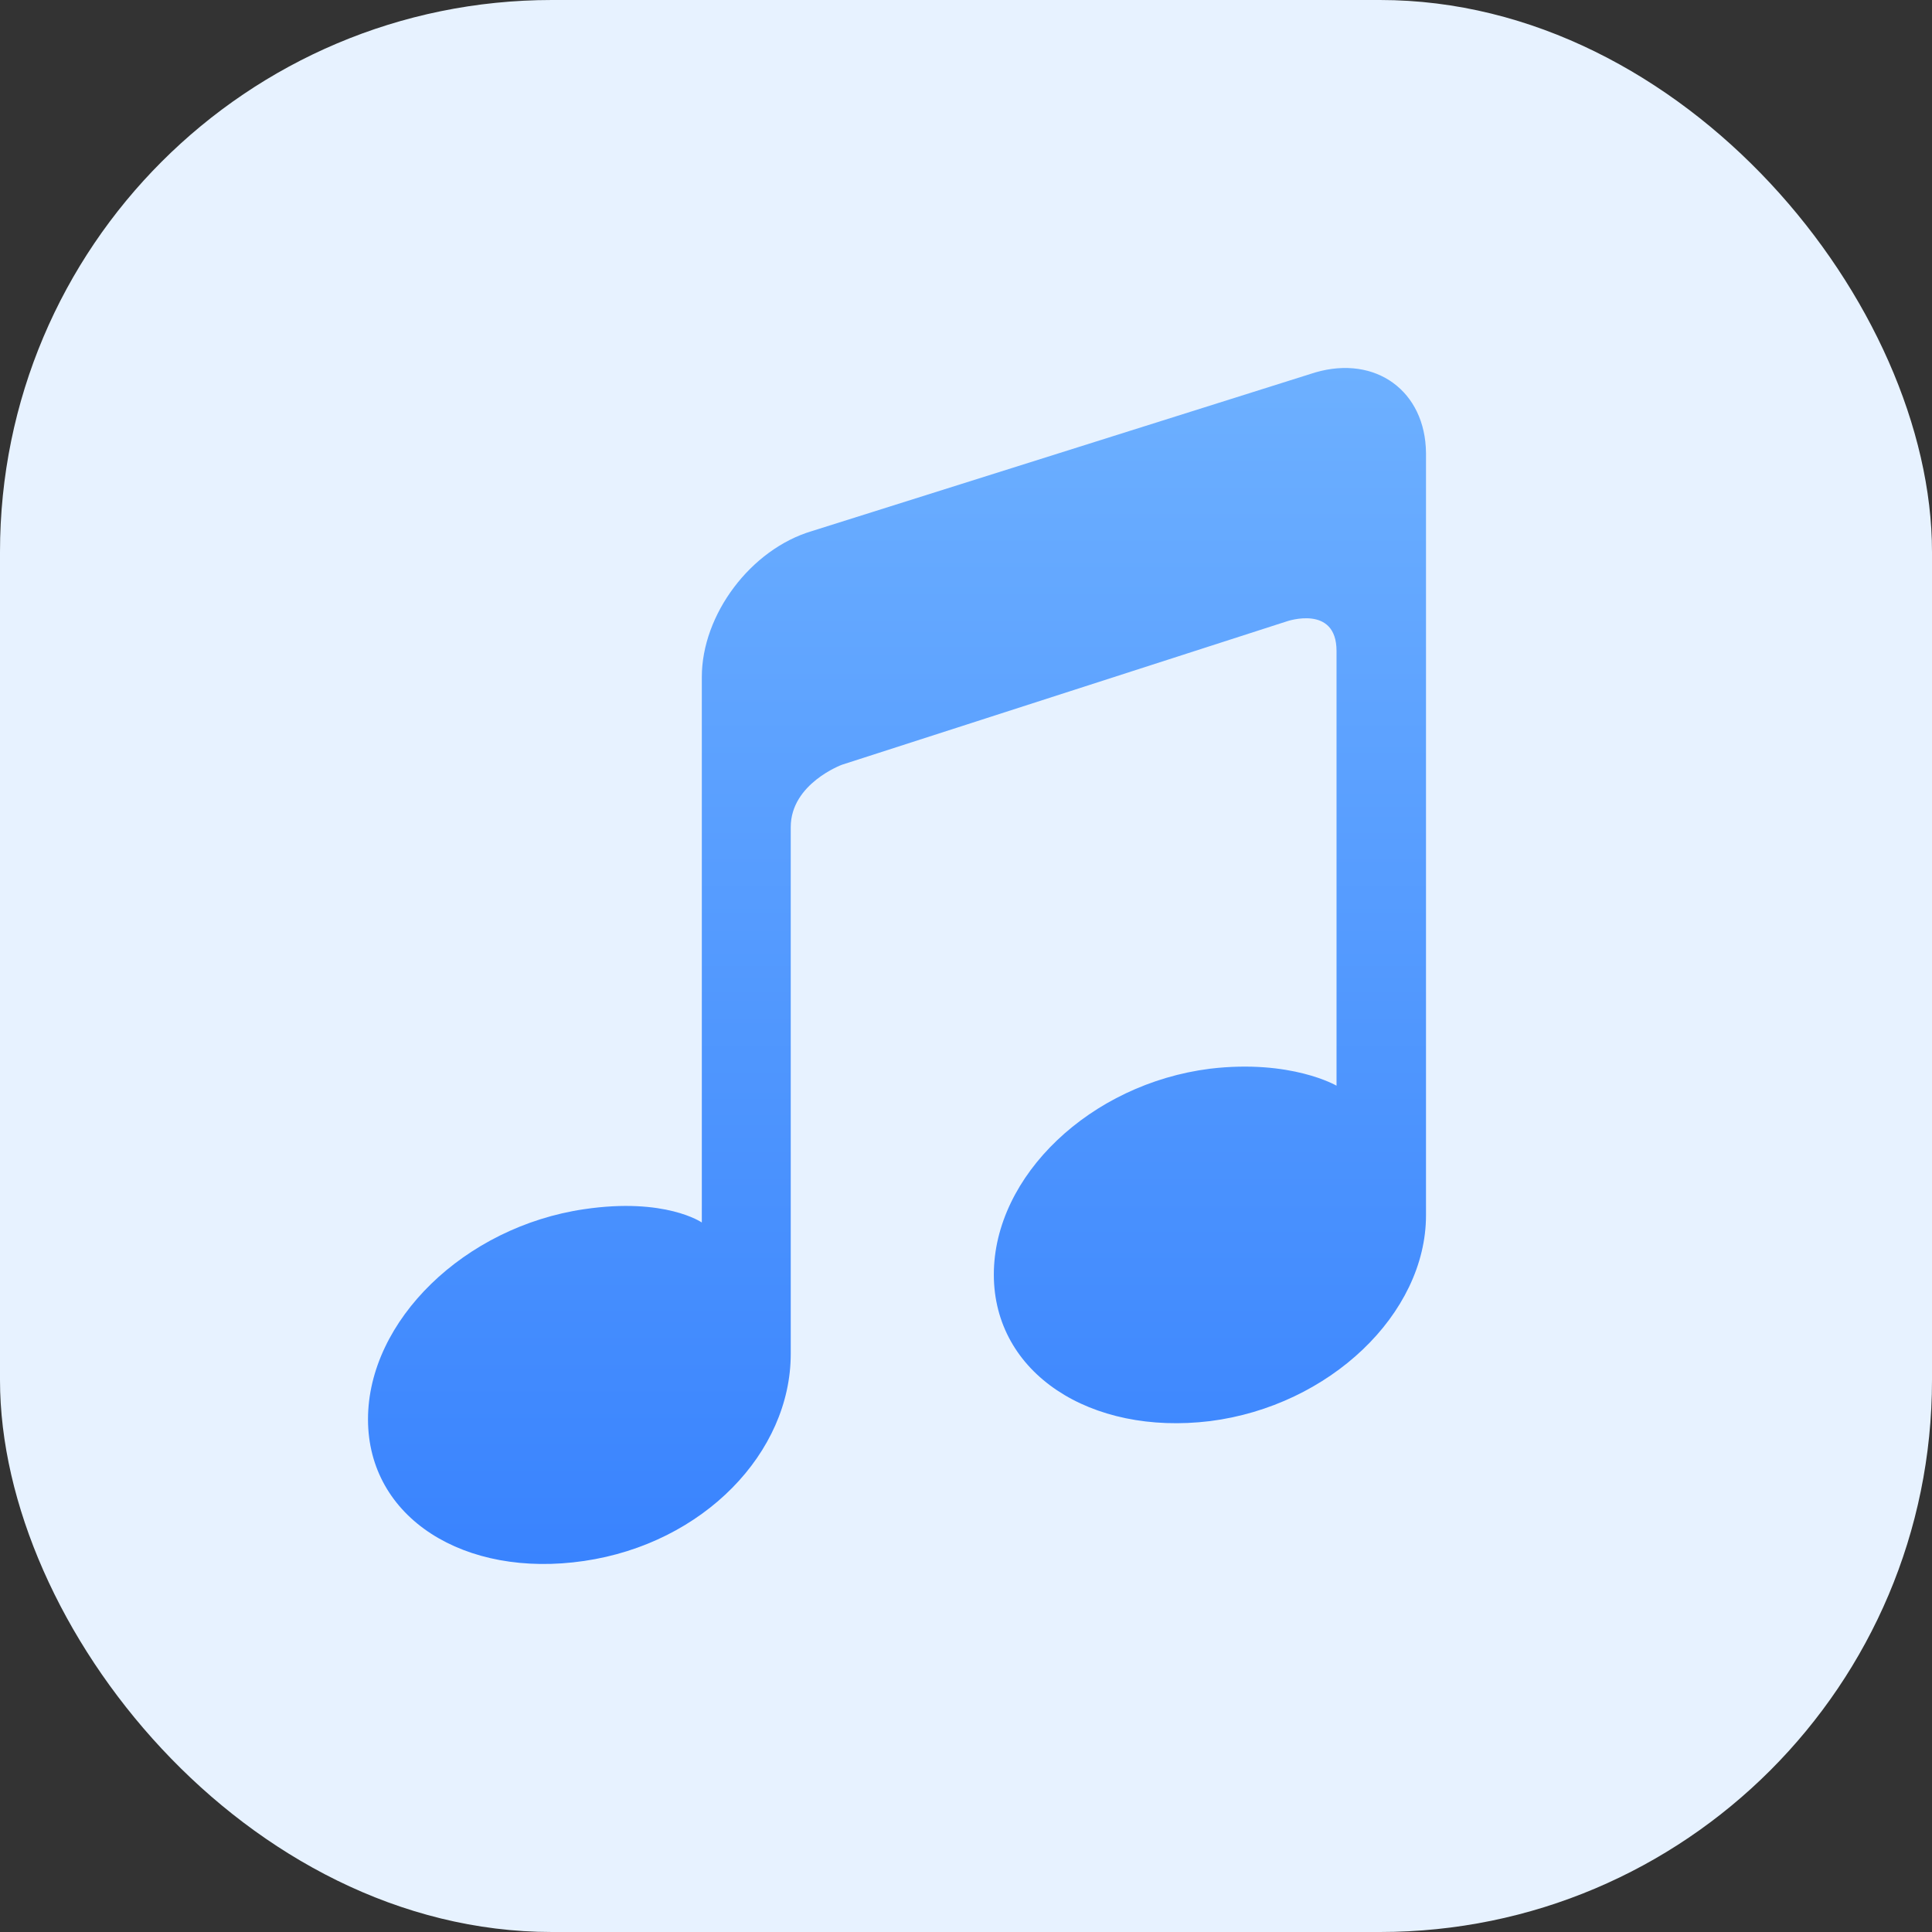
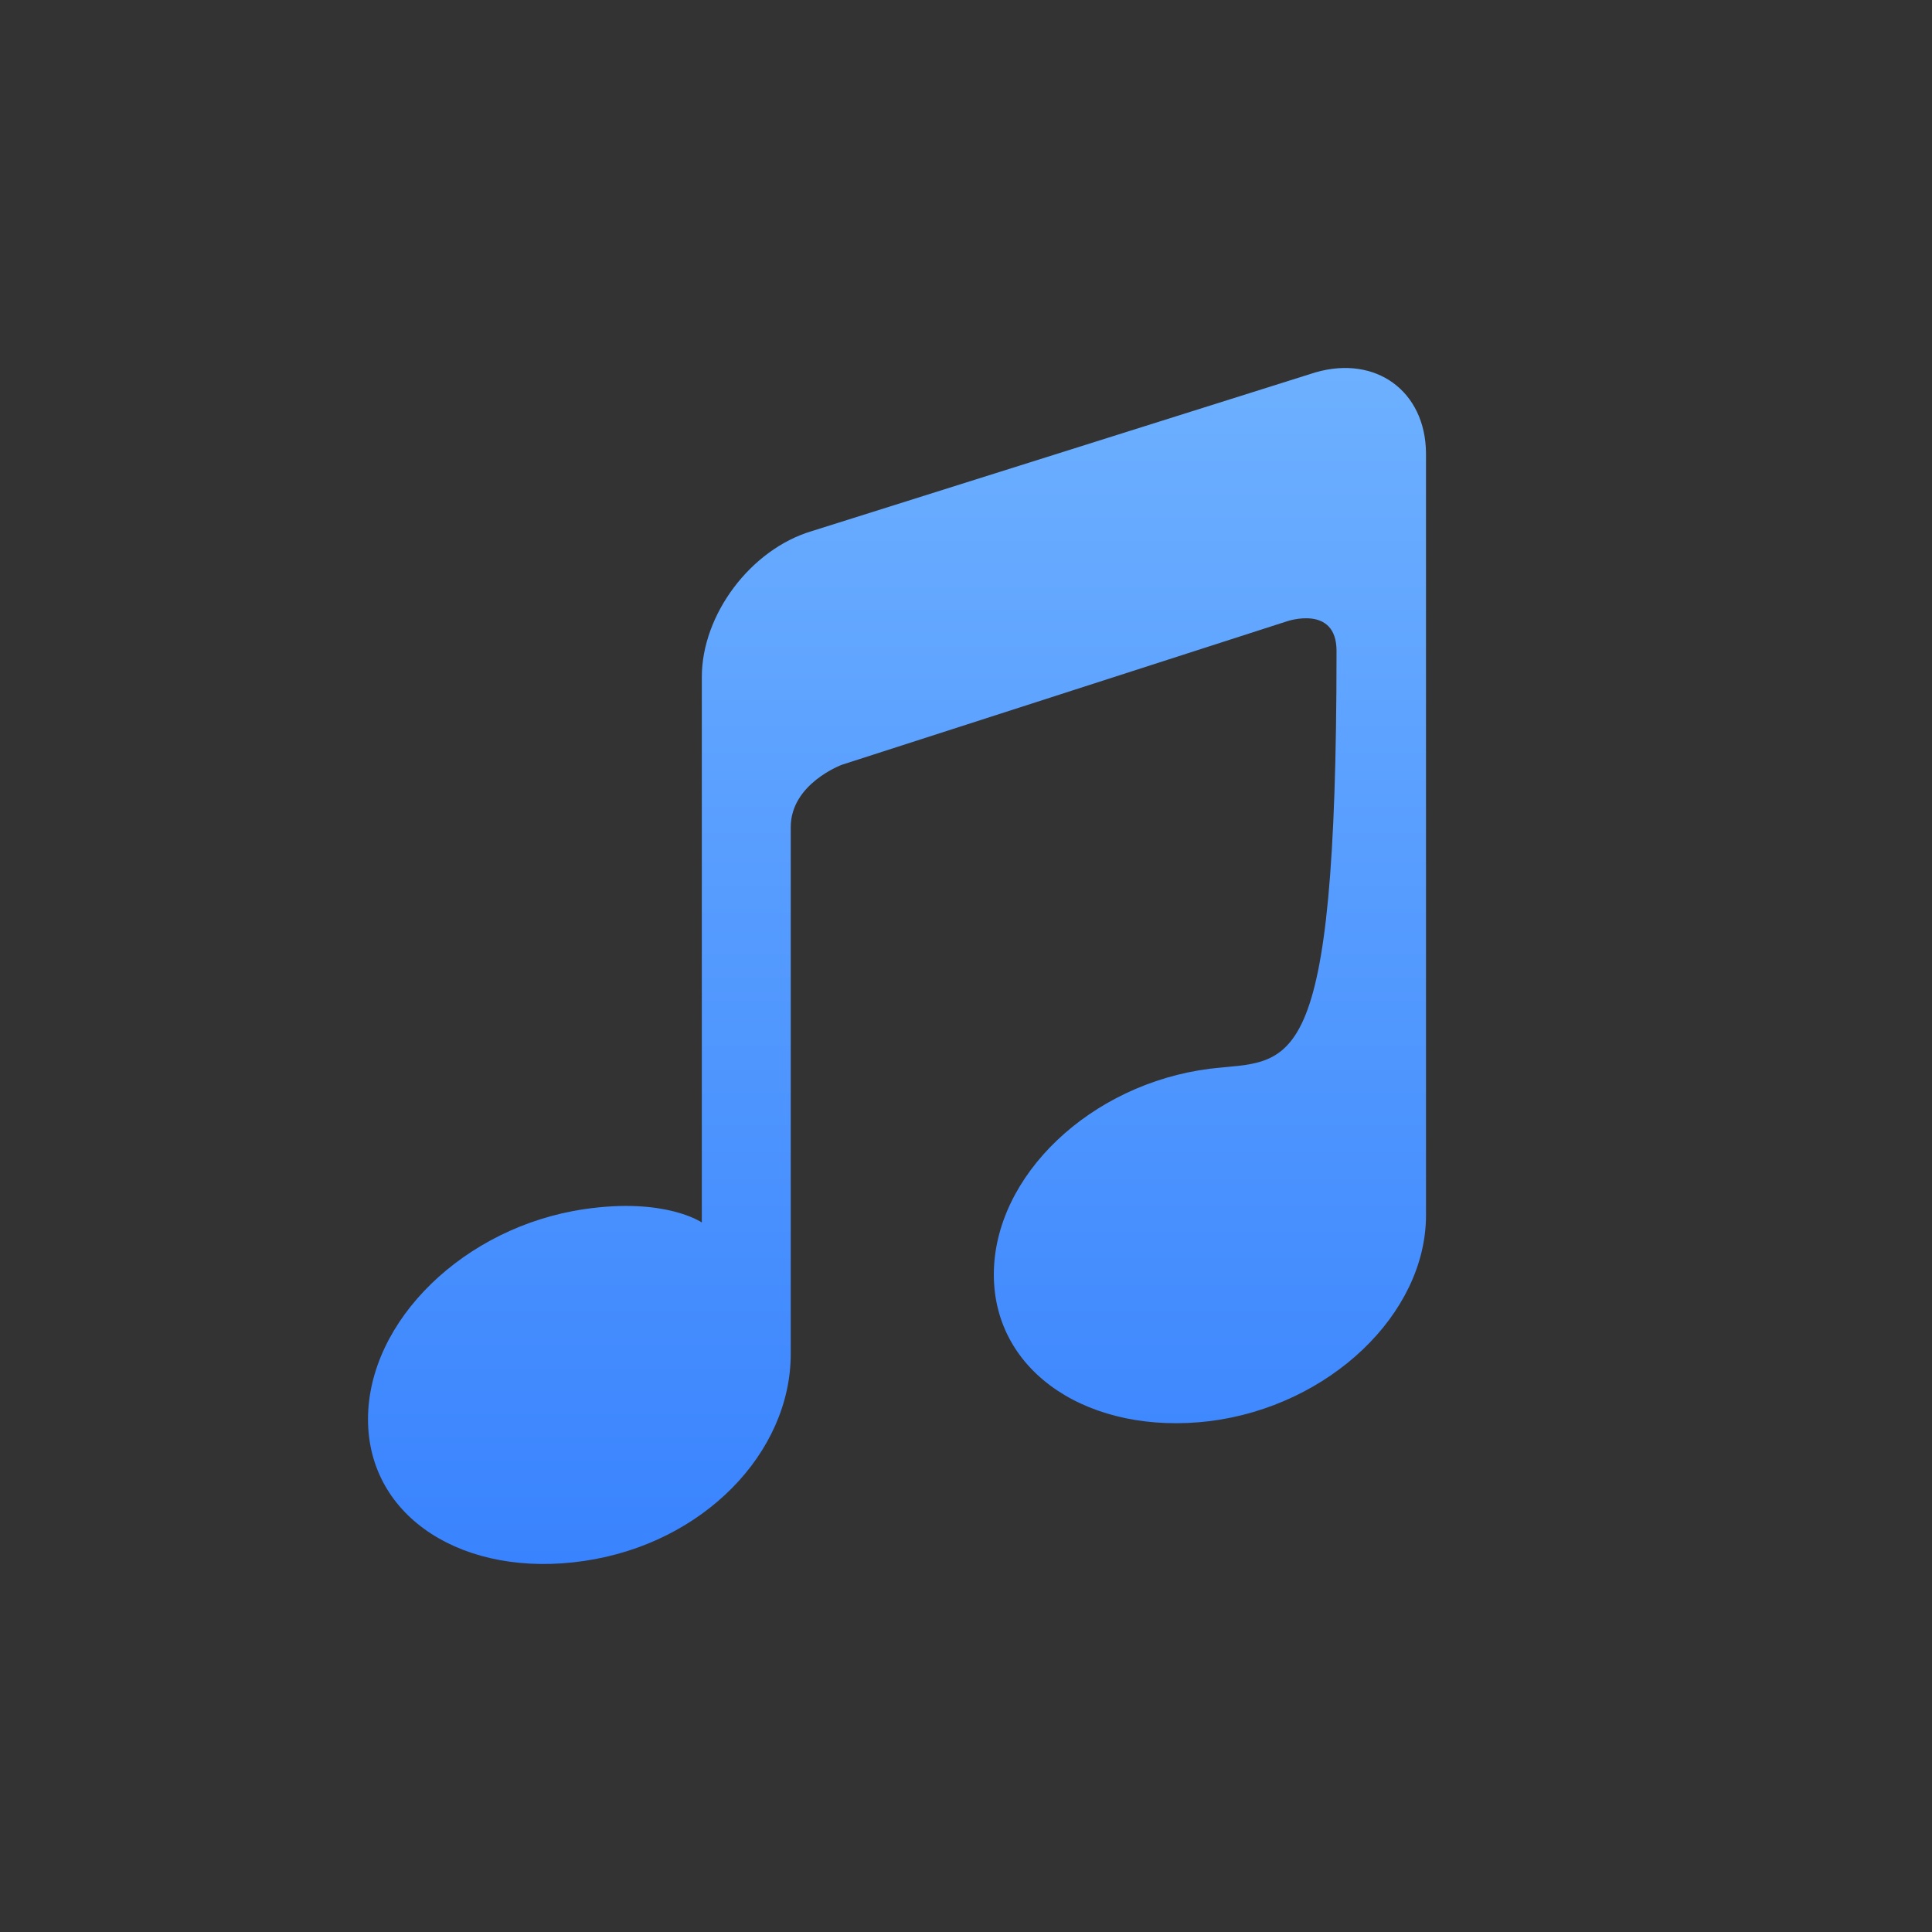
<svg xmlns="http://www.w3.org/2000/svg" width="42" height="42" viewBox="0 0 42 42" fill="none">
  <rect x="0" y="0" width="42" height="42" fill="#333333" stroke="none" />
  <g id="Music ">
-     <rect id="Rectangle 1105" width="42" height="42" rx="12" fill="#E7F2FF" />
-     <path id="Vector" d="M28.594 8.096L17.651 11.545C16.319 11.94 15.257 13.361 15.257 14.717V26.576C15.257 26.576 14.464 26.024 12.697 26.287C10.099 26.669 8 28.709 8 30.854C8 33 10.099 34.316 12.697 33.934C15.296 33.553 17.19 31.578 17.19 29.433V17.981C17.19 17.034 18.303 16.625 18.303 16.625L27.979 13.506C27.979 13.506 29.055 13.137 29.055 14.151V23.602C29.055 23.602 28.069 23.023 26.303 23.233C23.704 23.562 21.605 25.563 21.605 27.708C21.605 29.854 23.704 31.21 26.303 30.894C28.901 30.565 31 28.564 31 26.419V9.847C30.987 8.504 29.912 7.714 28.594 8.096Z" fill="url(#paint0_linear_1971_1520)" />
+     <path id="Vector" d="M28.594 8.096L17.651 11.545C16.319 11.94 15.257 13.361 15.257 14.717V26.576C15.257 26.576 14.464 26.024 12.697 26.287C10.099 26.669 8 28.709 8 30.854C8 33 10.099 34.316 12.697 33.934C15.296 33.553 17.19 31.578 17.19 29.433V17.981C17.19 17.034 18.303 16.625 18.303 16.625L27.979 13.506C27.979 13.506 29.055 13.137 29.055 14.151C29.055 23.602 28.069 23.023 26.303 23.233C23.704 23.562 21.605 25.563 21.605 27.708C21.605 29.854 23.704 31.21 26.303 30.894C28.901 30.565 31 28.564 31 26.419V9.847C30.987 8.504 29.912 7.714 28.594 8.096Z" fill="url(#paint0_linear_1971_1520)" />
  </g>
  <defs>
    <linearGradient id="paint0_linear_1971_1520" x1="19.5" y1="8" x2="19.5" y2="34" gradientUnits="userSpaceOnUse">
      <stop stop-color="#6DB0FF" />
      <stop offset="1" stop-color="#3983FE" />
    </linearGradient>
  </defs>
</svg>